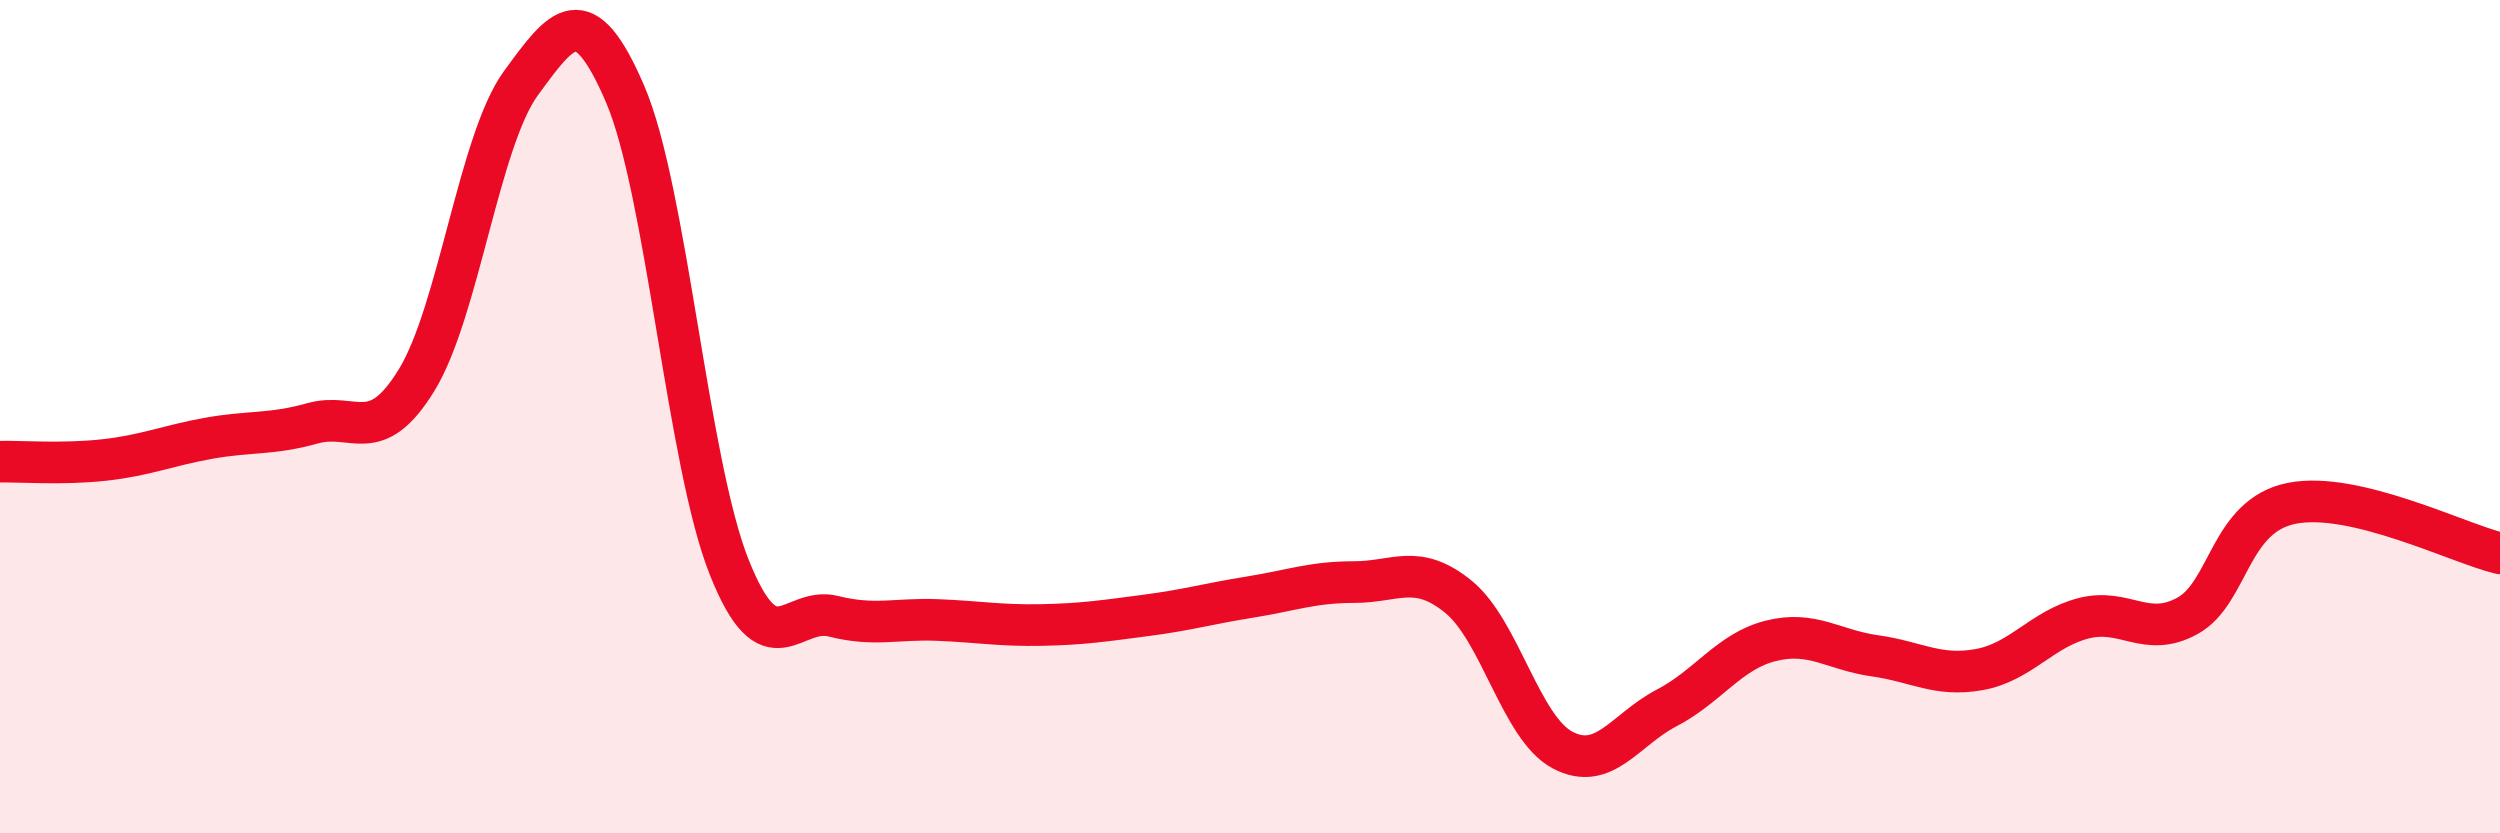
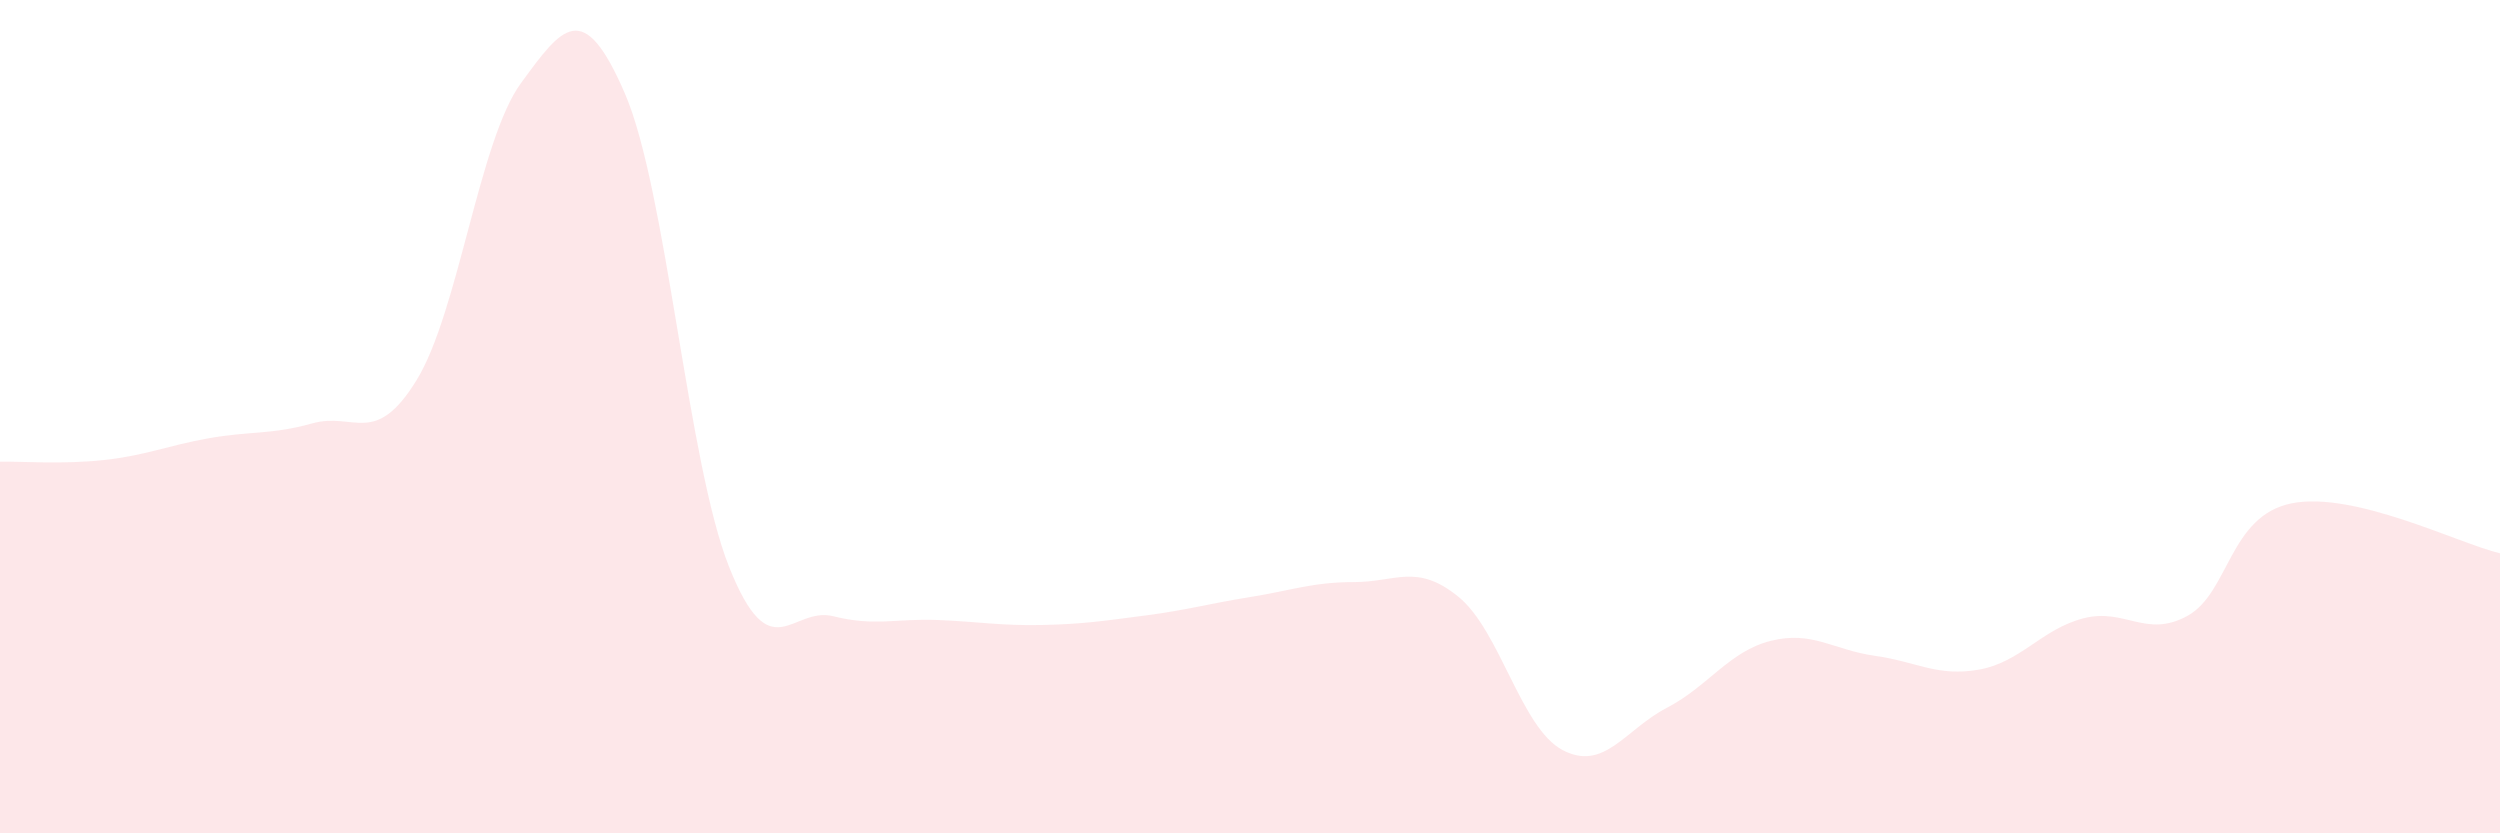
<svg xmlns="http://www.w3.org/2000/svg" width="60" height="20" viewBox="0 0 60 20">
  <path d="M 0,11.08 C 0.5,11.07 1.5,11.15 2.5,11.04 C 3.5,10.93 4,10.7 5,10.52 C 6,10.34 6.5,10.44 7.5,10.16 C 8.5,9.88 9,10.75 10,9.12 C 11,7.49 11.5,3.37 12.5,2 C 13.5,0.63 14,-0.07 15,2.25 C 16,4.57 16.5,11.1 17.5,13.61 C 18.5,16.12 19,14.54 20,14.79 C 21,15.04 21.5,14.84 22.5,14.88 C 23.5,14.92 24,15.02 25,15 C 26,14.98 26.5,14.9 27.5,14.77 C 28.5,14.64 29,14.49 30,14.33 C 31,14.17 31.5,13.97 32.5,13.97 C 33.5,13.97 34,13.51 35,14.32 C 36,15.13 36.5,17.47 37.5,18 C 38.5,18.53 39,17.51 40,16.99 C 41,16.47 41.5,15.63 42.5,15.38 C 43.5,15.13 44,15.6 45,15.74 C 46,15.88 46.5,16.25 47.5,16.07 C 48.5,15.89 49,15.1 50,14.84 C 51,14.58 51.5,15.33 52.5,14.78 C 53.5,14.23 53.5,12.38 55,12.08 C 56.5,11.78 59,13.04 60,13.28L60 20L0 20Z" fill="#EB0A25" opacity="0.1" stroke-linecap="round" stroke-linejoin="round" />
-   <path d="M 0,11.08 C 0.5,11.07 1.5,11.15 2.5,11.04 C 3.5,10.93 4,10.7 5,10.52 C 6,10.34 6.5,10.44 7.5,10.16 C 8.5,9.88 9,10.75 10,9.12 C 11,7.49 11.5,3.37 12.5,2 C 13.5,0.63 14,-0.07 15,2.25 C 16,4.57 16.5,11.1 17.5,13.61 C 18.5,16.12 19,14.54 20,14.79 C 21,15.04 21.5,14.84 22.5,14.88 C 23.5,14.92 24,15.02 25,15 C 26,14.98 26.5,14.9 27.5,14.77 C 28.5,14.64 29,14.49 30,14.33 C 31,14.17 31.5,13.97 32.5,13.97 C 33.5,13.97 34,13.51 35,14.32 C 36,15.13 36.5,17.47 37.5,18 C 38.5,18.53 39,17.51 40,16.99 C 41,16.47 41.5,15.63 42.5,15.38 C 43.5,15.13 44,15.6 45,15.74 C 46,15.88 46.5,16.25 47.5,16.07 C 48.5,15.89 49,15.1 50,14.84 C 51,14.58 51.5,15.33 52.5,14.78 C 53.5,14.23 53.5,12.38 55,12.08 C 56.5,11.78 59,13.04 60,13.28" stroke="#EB0A25" stroke-width="1" fill="none" stroke-linecap="round" stroke-linejoin="round" />
</svg>